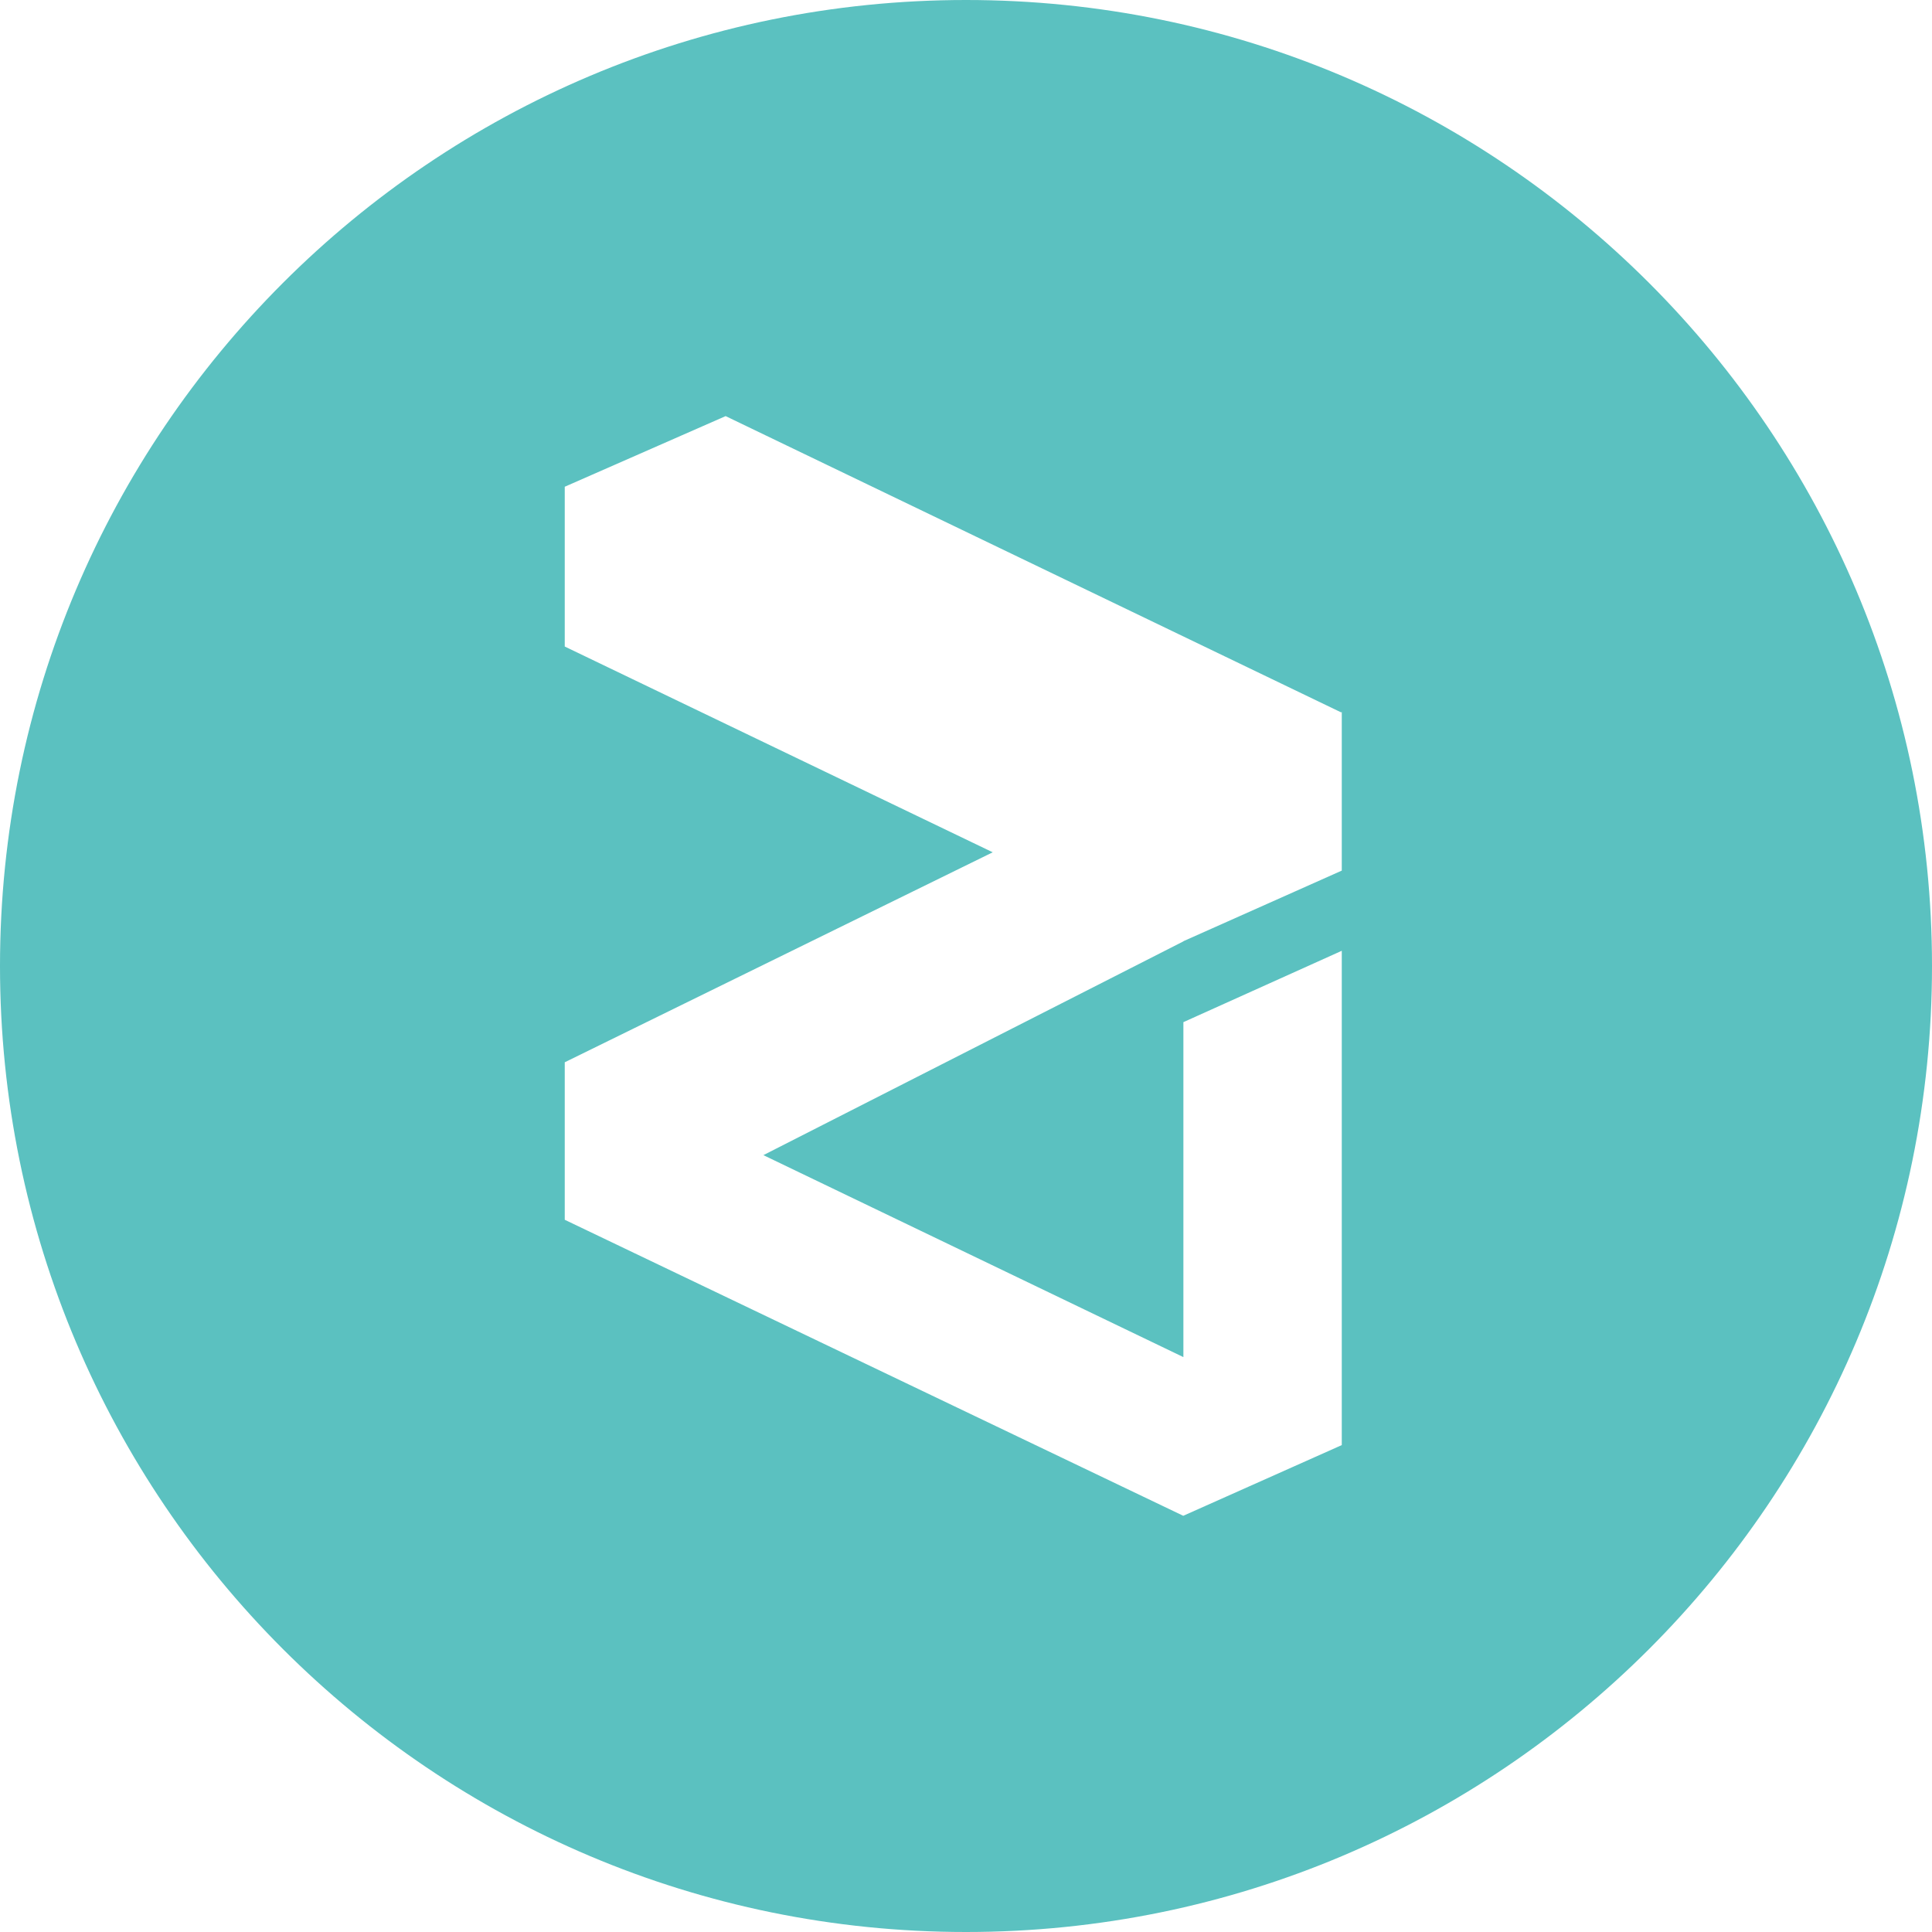
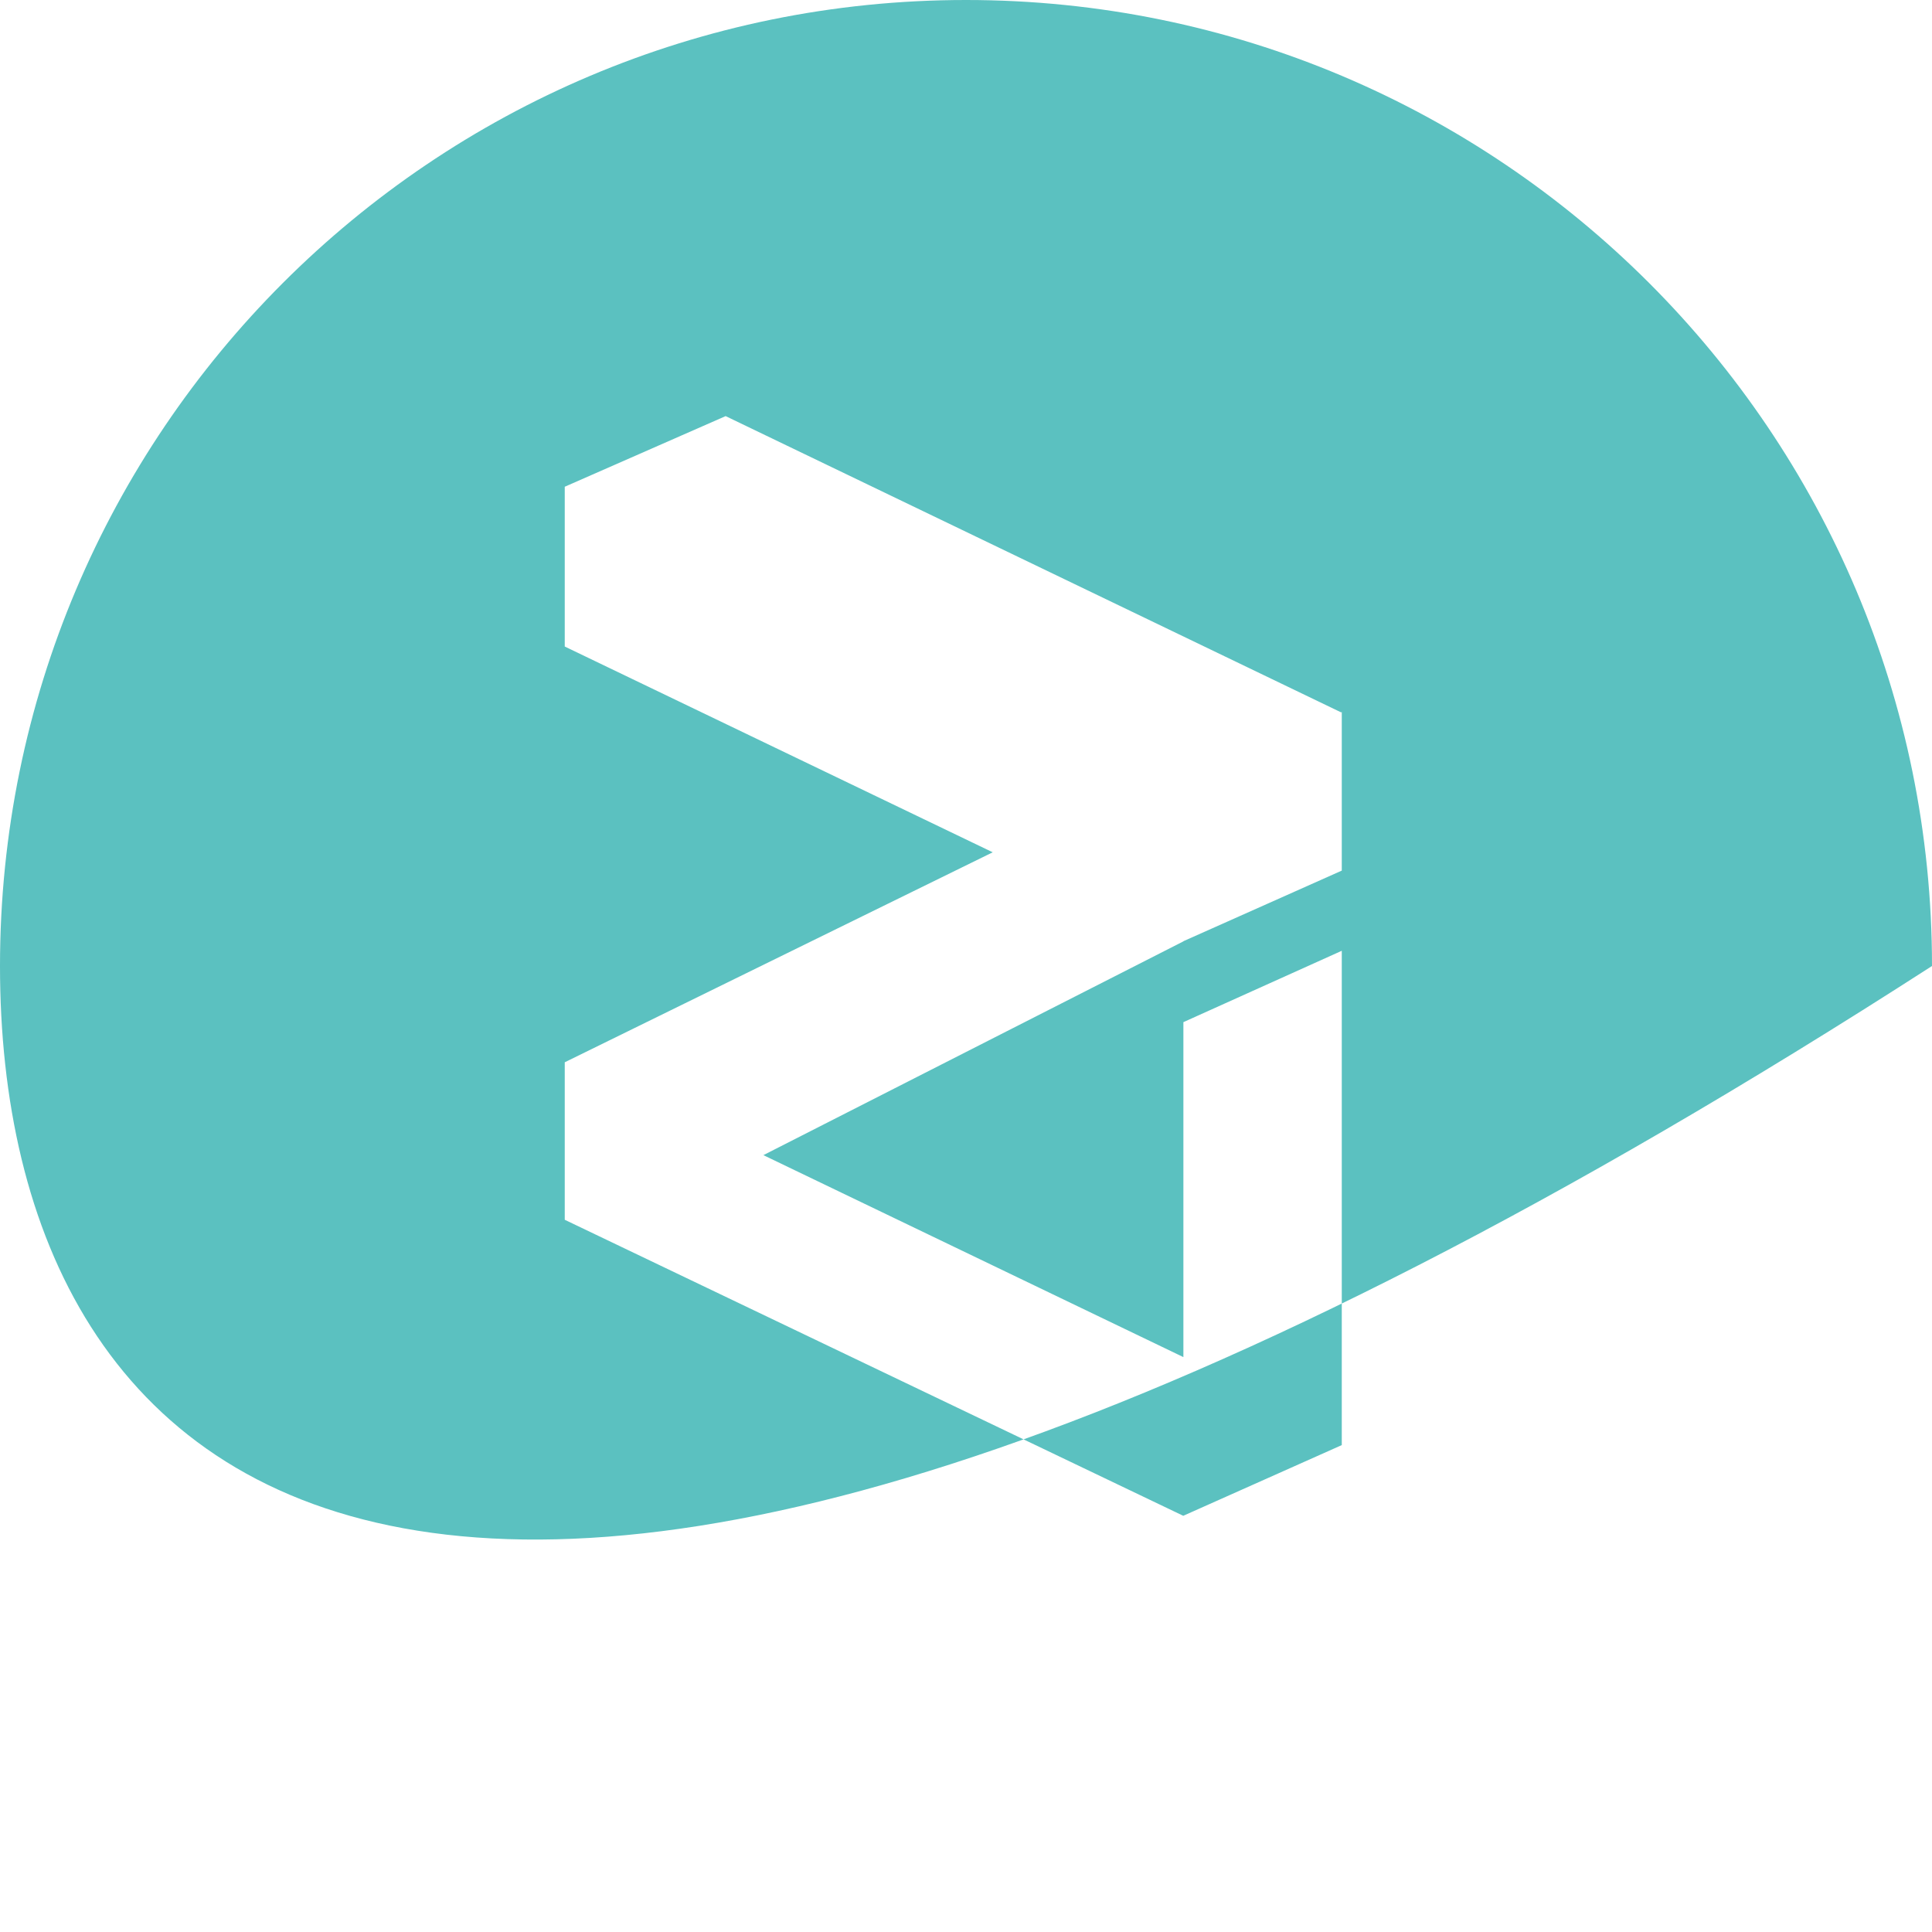
<svg xmlns="http://www.w3.org/2000/svg" width="48" height="48" viewBox="0 0 48 48" fill="none">
-   <path fill-rule="evenodd" clip-rule="evenodd" d="M0 24C0 10.745 10.745 0 24 0C37.255 0 48 10.745 48 24C48 37.255 37.255 48 24 48C10.745 48 0 37.255 0 24ZM29.401 23.384L33.336 21.63V21.613V17.707V17.69L33.318 17.698L18.028 10.338L14.031 12.093V12.097V16.059V16.063L24.664 21.175L14.031 26.392V26.395V30.302V30.305L29.401 37.661V37.658L33.336 35.903V35.878V23.647V23.622L29.401 25.395V25.421V33.717L18.966 28.699L29.401 23.388V23.384Z" fill="#5BC1C0" />
+   <path fill-rule="evenodd" clip-rule="evenodd" d="M0 24C0 10.745 10.745 0 24 0C37.255 0 48 10.745 48 24C10.745 48 0 37.255 0 24ZM29.401 23.384L33.336 21.63V21.613V17.707V17.69L33.318 17.698L18.028 10.338L14.031 12.093V12.097V16.059V16.063L24.664 21.175L14.031 26.392V26.395V30.302V30.305L29.401 37.661V37.658L33.336 35.903V35.878V23.647V23.622L29.401 25.395V25.421V33.717L18.966 28.699L29.401 23.388V23.384Z" fill="#5BC1C0" />
</svg>